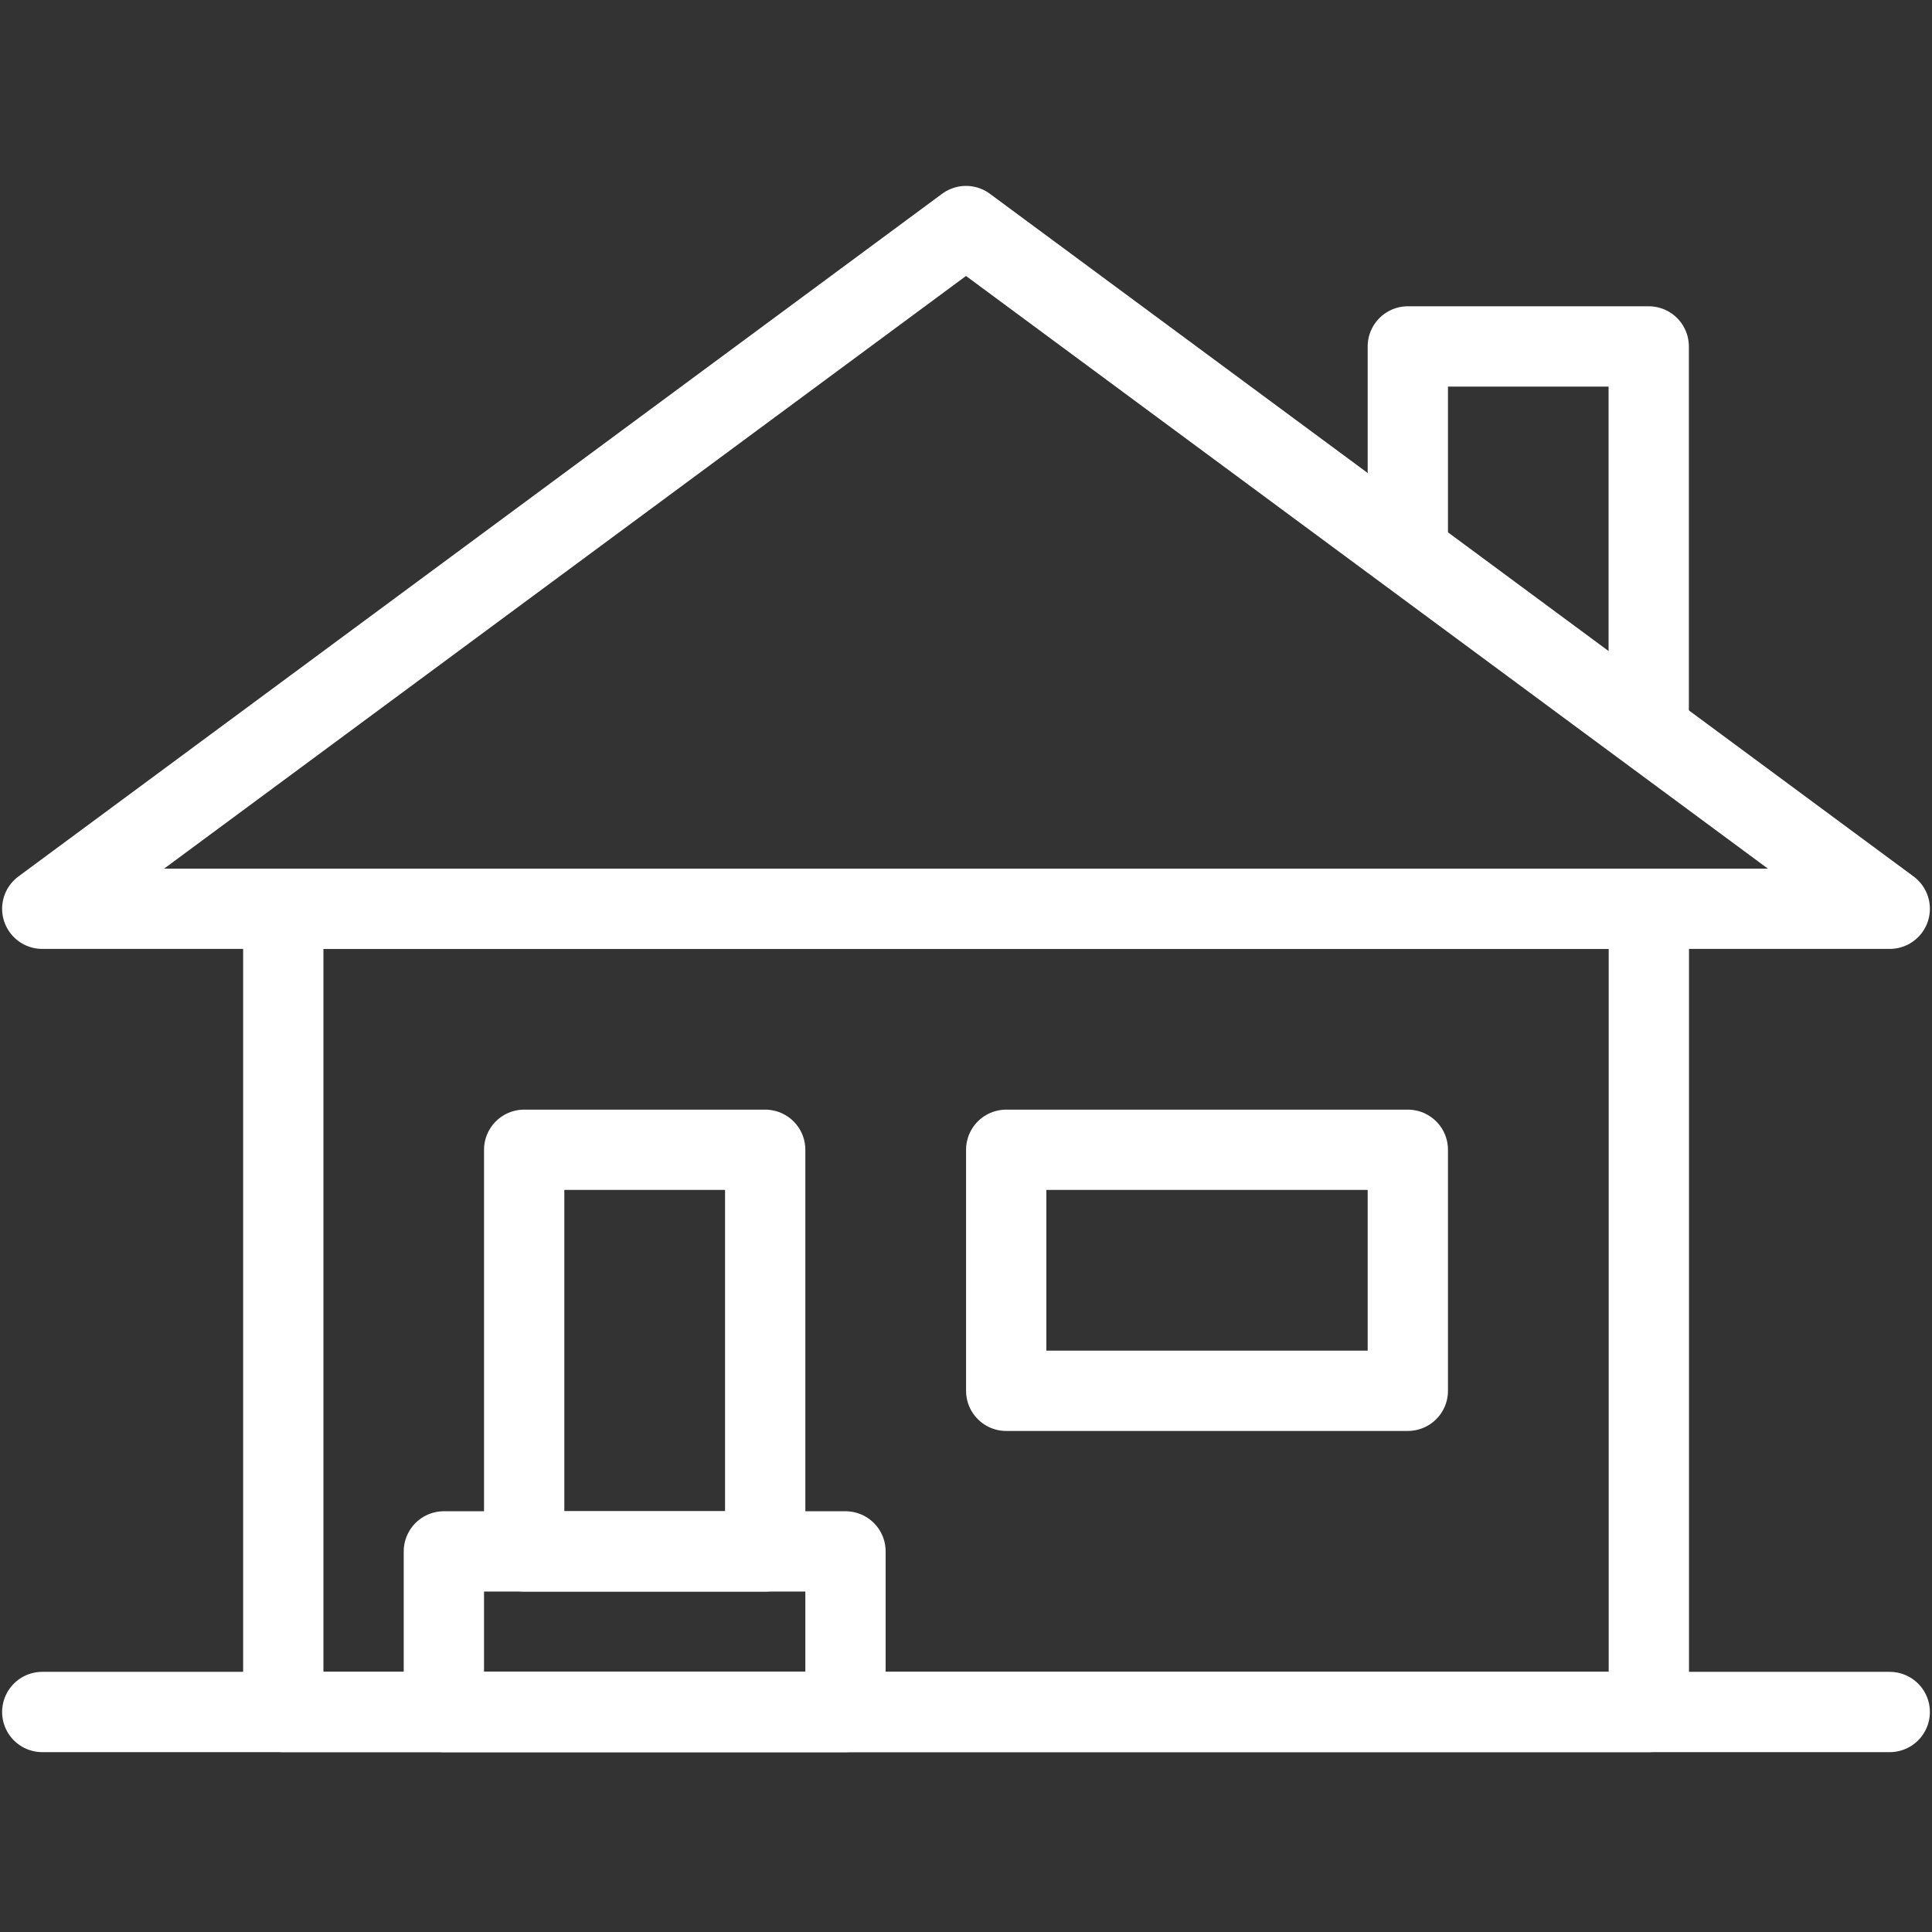
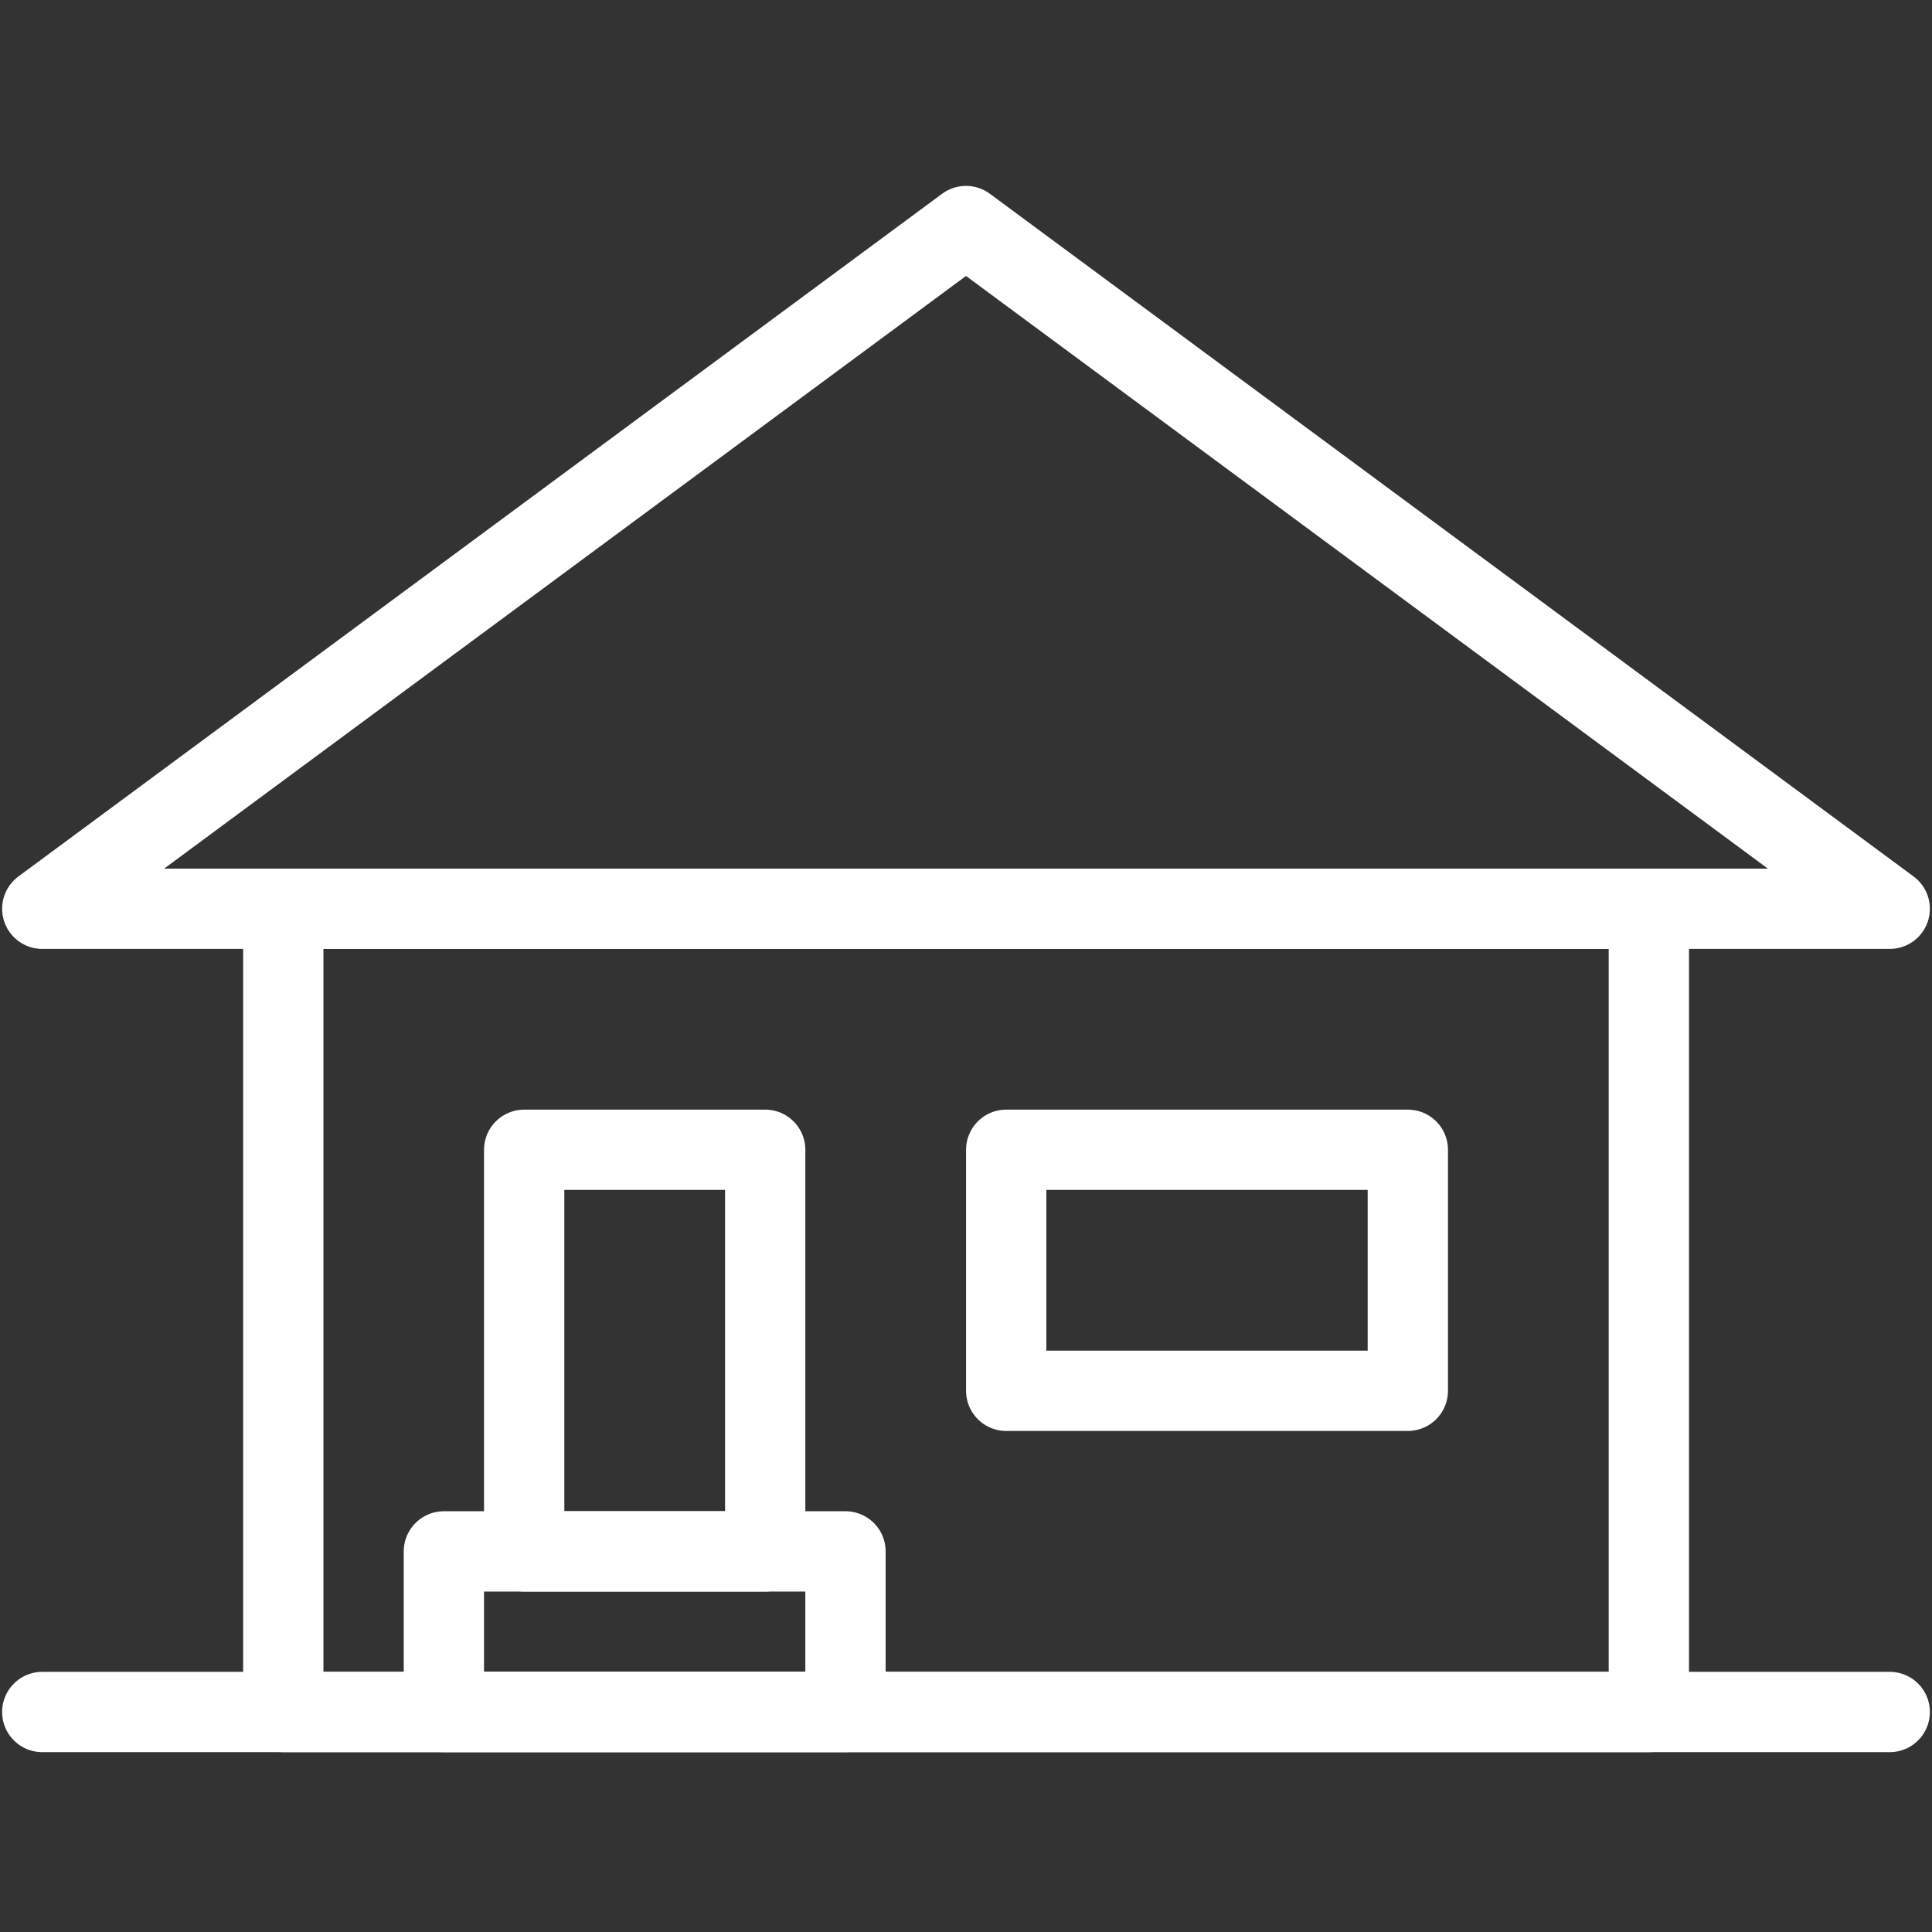
<svg xmlns="http://www.w3.org/2000/svg" id="Layer_1" data-name="Layer 1" viewBox="0 0 160 160">
  <rect x="0" y="0" width="160" height="160" fill="#333333" stroke="none" />
  <defs>
    <style>.cls-1,.cls-2{fill:none;stroke:#fff;stroke-linejoin:round;stroke-width:6.65px;}.cls-1{stroke-linecap:round;}</style>
  </defs>
  <title>white</title>
  <line class="cls-1" x1="3.5" y1="141.78" x2="156.5" y2="141.78" />
  <rect class="cls-1" x="23.46" y="75.26" width="113.09" height="66.52" />
  <polygon class="cls-1" points="80 18.72 3.5 75.26 156.5 75.26 80 18.72" />
-   <polyline class="cls-2" points="136.54 60.57 136.54 28.69 116.59 28.69 116.59 45.84" />
  <rect class="cls-2" x="43.41" y="95.22" width="19.96" height="33.26" />
  <rect class="cls-2" x="83.33" y="95.22" width="33.26" height="19.96" />
  <rect class="cls-2" x="36.76" y="128.48" width="33.26" height="13.3" />
</svg>